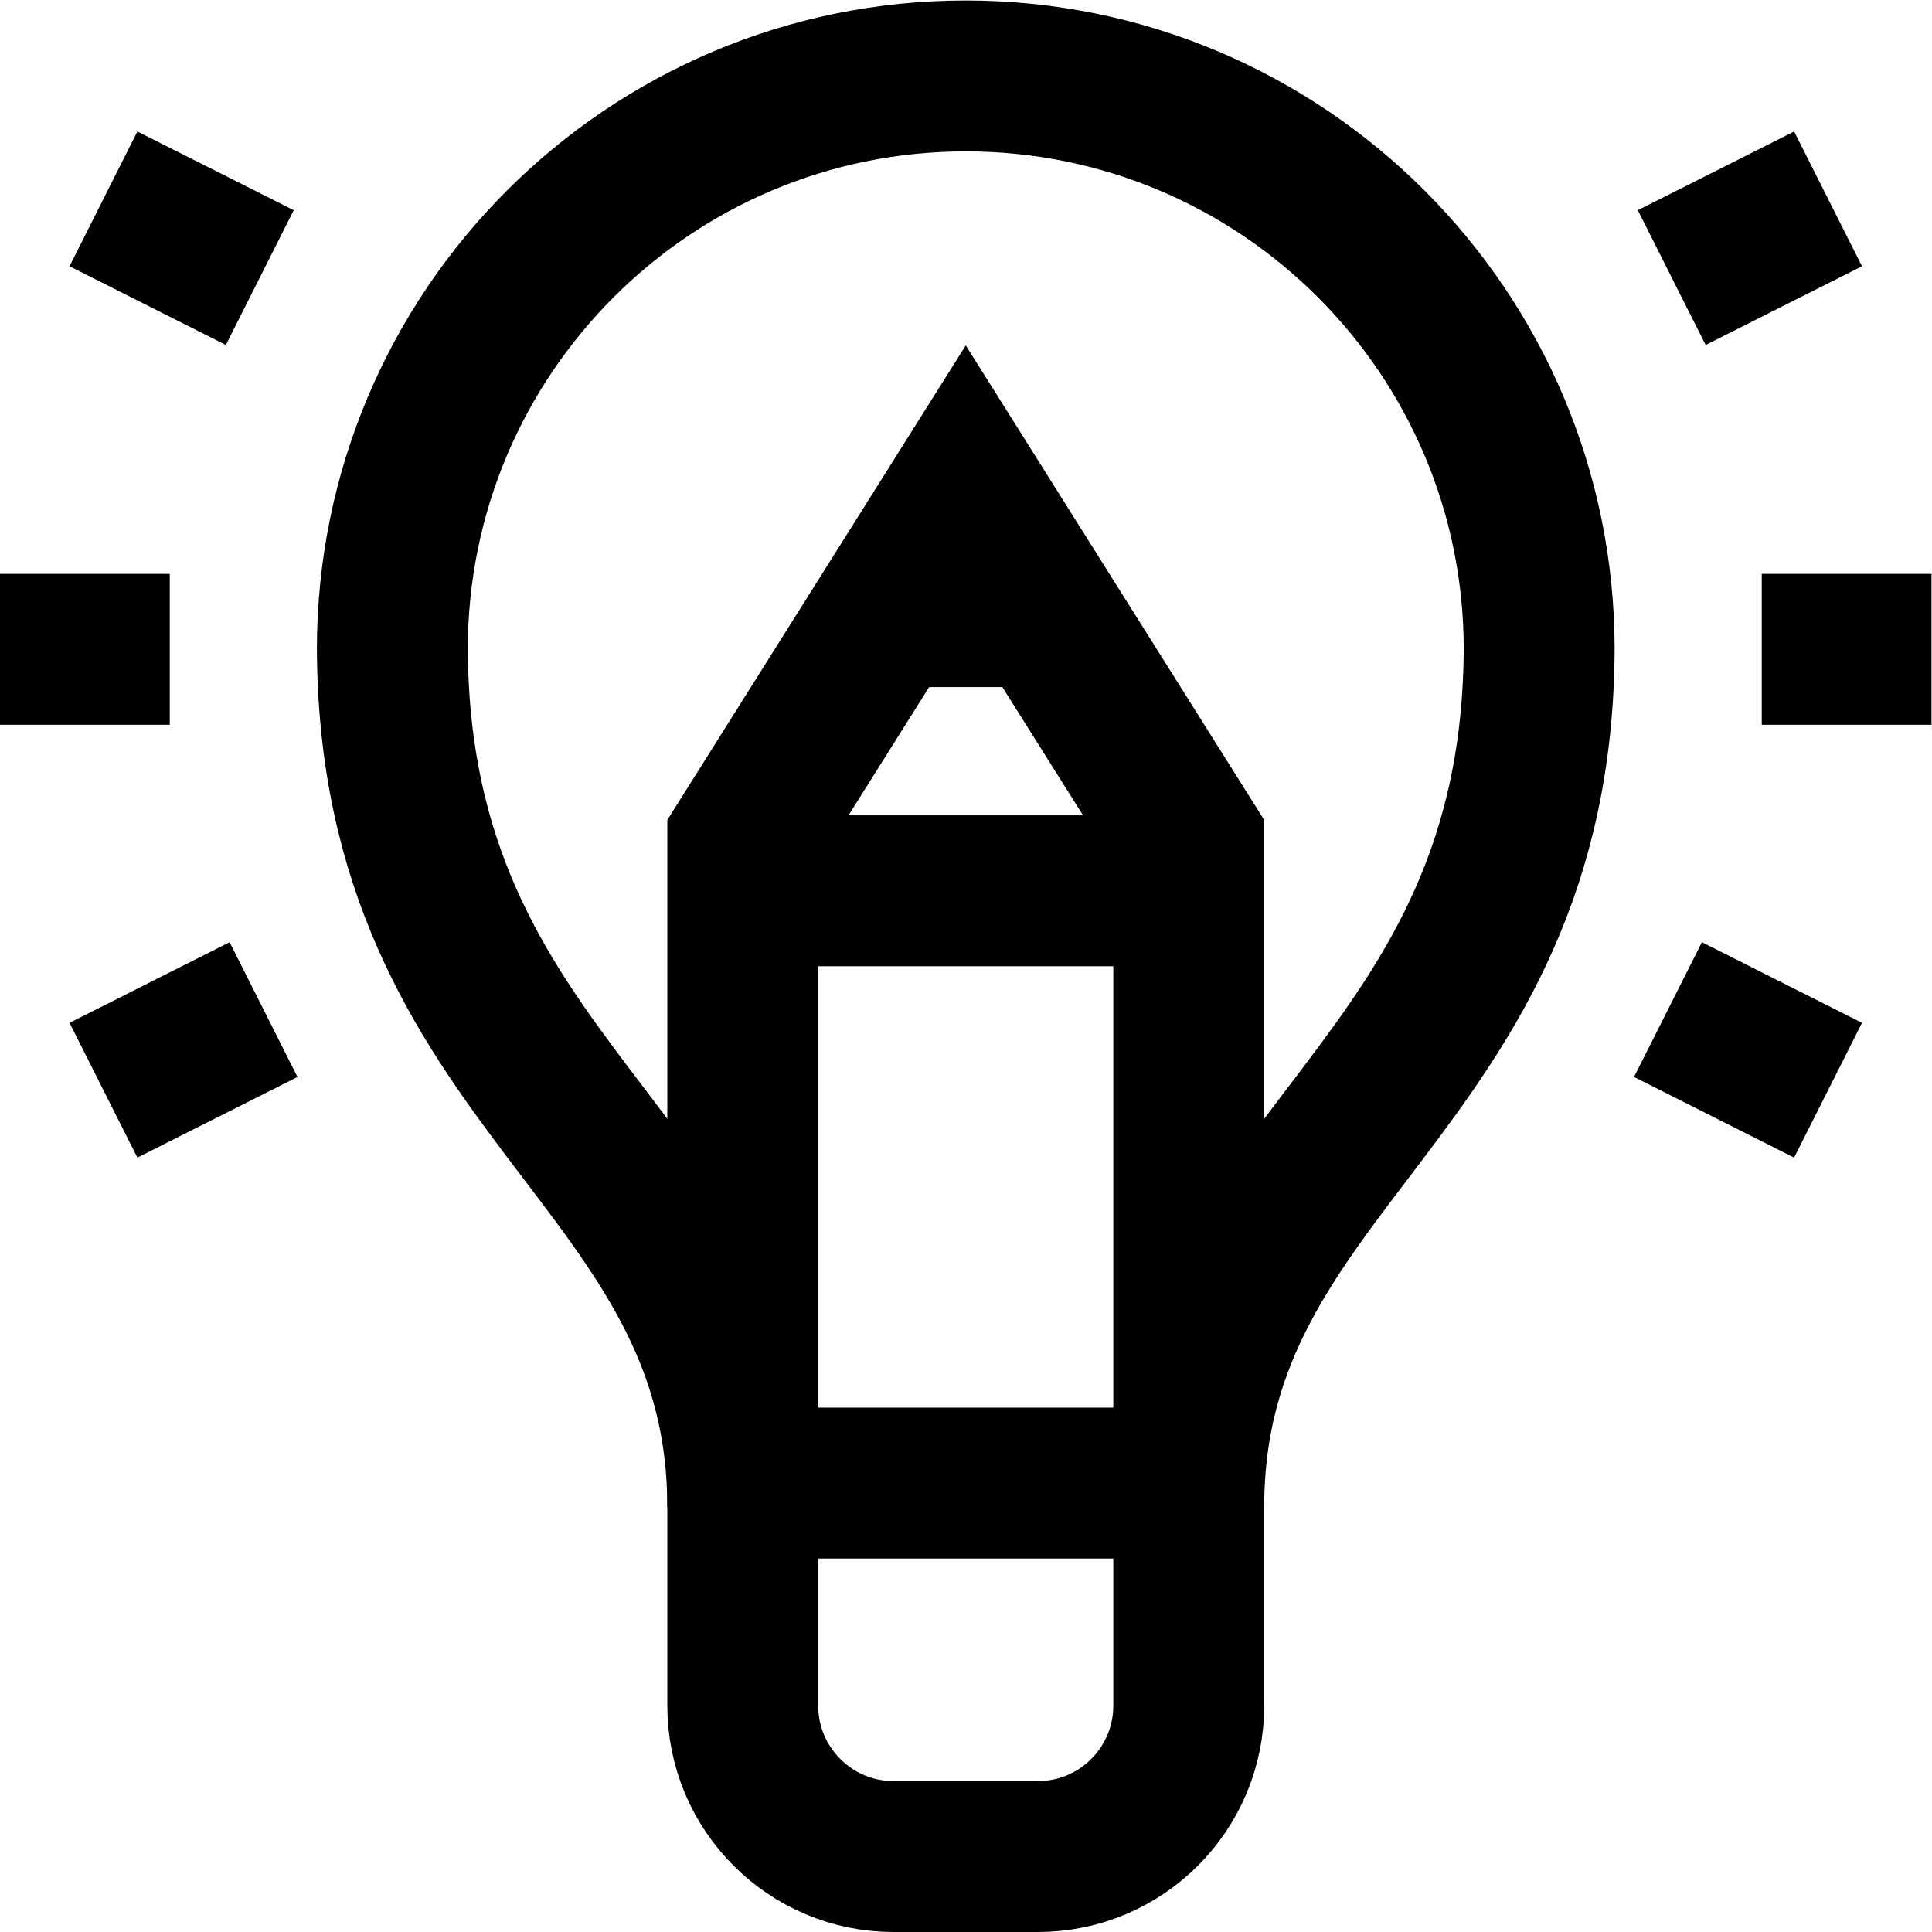
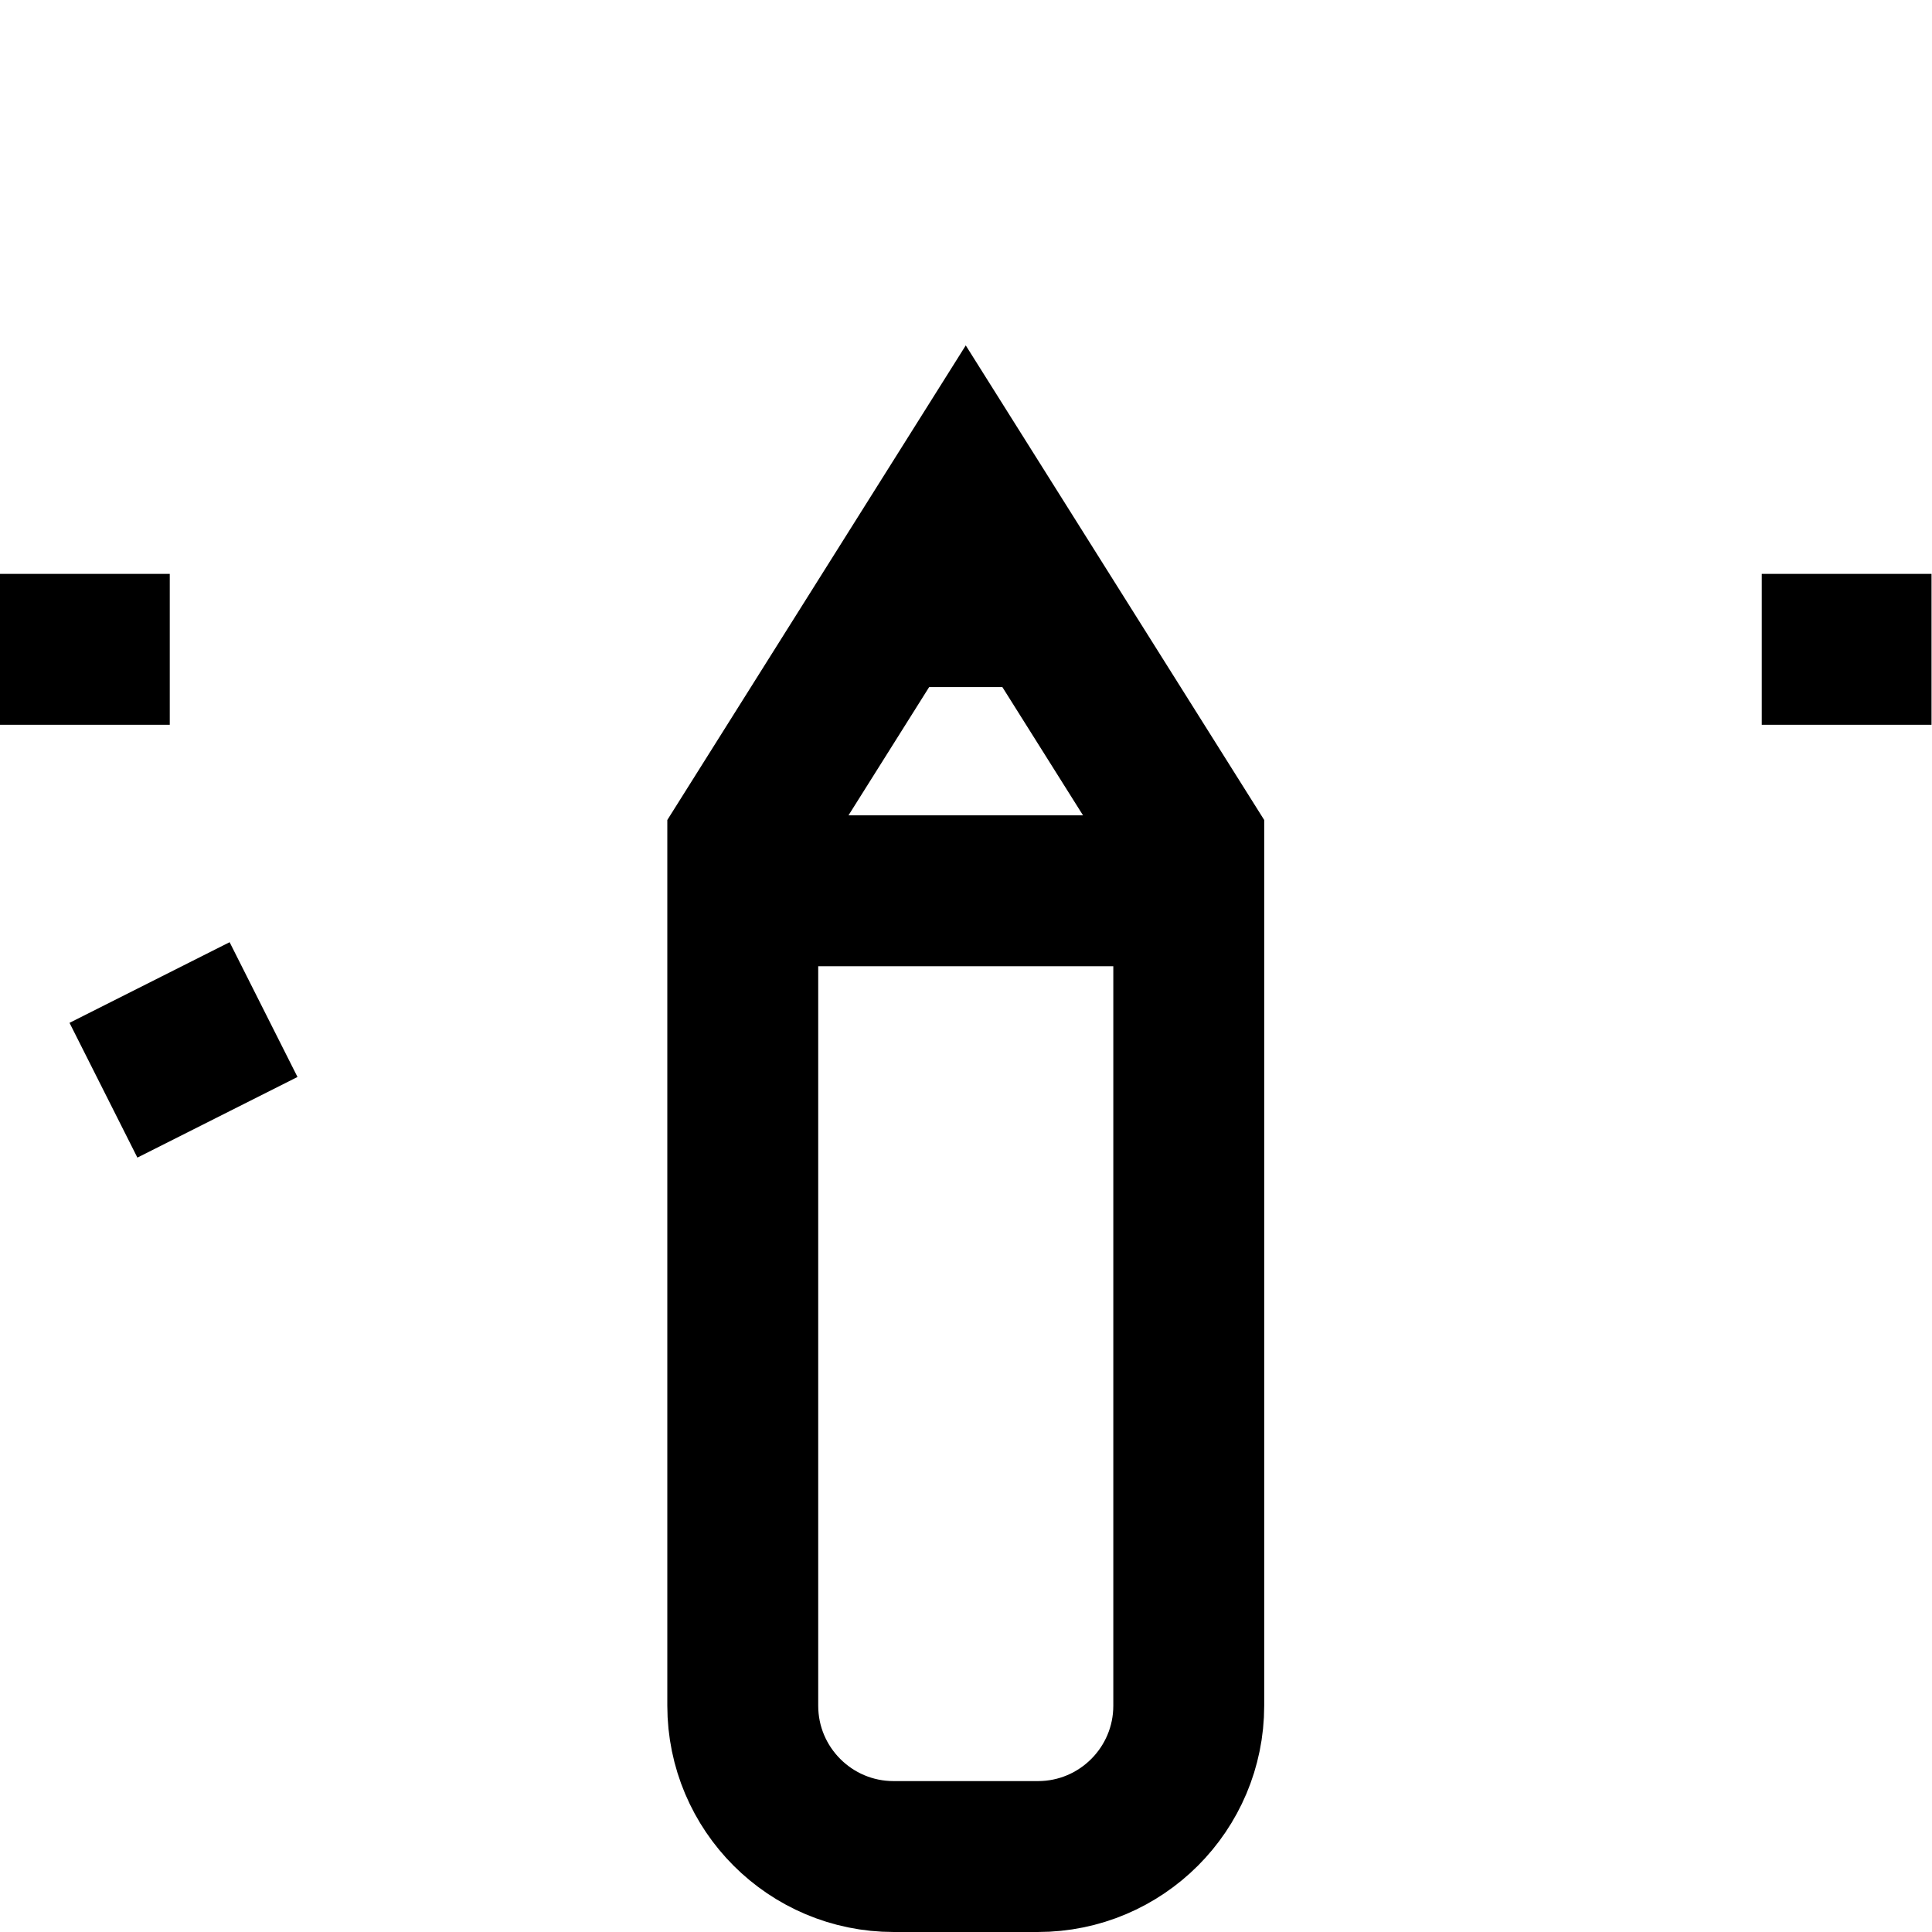
<svg xmlns="http://www.w3.org/2000/svg" version="1.1" id="svg2430" xml:space="preserve" width="682.667" height="682.667" viewBox="0 0 682.667 682.667">
  <defs id="defs2434">
    <clipPath clipPathUnits="userSpaceOnUse" id="clipPath2448">
      <path d="M 0,512 H 512 V 0 H 0 Z" id="path2446" />
    </clipPath>
  </defs>
  <g id="g2436" transform="matrix(1.333,0,0,-1.333,0,682.667)">
    <g id="g2438" transform="translate(314,119)">
-       <path d="M 0,0 H -117" style="fill:none;stroke:currentColor;stroke-width:40;stroke-linecap:square;stroke-linejoin:round;stroke-miterlimit:10;stroke-dasharray:none;stroke-opacity:1" id="path2440" />
-     </g>
+       </g>
    <g id="g2442">
      <g id="g2444" clip-path="url(#clipPath2448)">
        <g id="g2450" transform="translate(25,340)">
          <path d="M 0,0 H -5" style="fill:none;stroke:currentColor;stroke-width:40;stroke-linecap:square;stroke-linejoin:round;stroke-miterlimit:10;stroke-dasharray:none;stroke-opacity:1" id="path2452" />
        </g>
        <g id="g2454" transform="translate(52.001,235.514)">
          <path d="M 0,0 -6.715,-3.382" style="fill:none;stroke:currentColor;stroke-width:40;stroke-linecap:square;stroke-linejoin:round;stroke-miterlimit:10;stroke-dasharray:none;stroke-opacity:1" id="path2456" />
        </g>
        <g id="g2458" transform="translate(51.001,447.54)">
-           <path d="M 0,0 -5.715,2.878" style="fill:none;stroke:currentColor;stroke-width:40;stroke-linecap:square;stroke-linejoin:round;stroke-miterlimit:10;stroke-dasharray:none;stroke-opacity:1" id="path2460" />
-         </g>
+           </g>
        <g id="g2462" transform="translate(466.714,232.132)">
-           <path d="M 0,0 -6.715,3.382" style="fill:none;stroke:currentColor;stroke-width:40;stroke-linecap:square;stroke-linejoin:round;stroke-miterlimit:10;stroke-dasharray:none;stroke-opacity:1" id="path2464" />
-         </g>
+           </g>
        <g id="g2466" transform="translate(466.714,450.418)">
-           <path d="M 0,0 -5.715,-2.878" style="fill:none;stroke:currentColor;stroke-width:40;stroke-linecap:square;stroke-linejoin:round;stroke-miterlimit:10;stroke-dasharray:none;stroke-opacity:1" id="path2468" />
-         </g>
+           </g>
        <g id="g2470" transform="translate(315.111,112.587)">
-           <path d="m 0,0 c 0,92.89 92.889,110.334 92.889,228.556 v -1.143 c 0,83.947 -68.053,152 -152,152 -83.948,0 -152,-68.053 -152,-152 v 1.143 c 0,-118.222 92.888,-135.666 92.888,-228.556" style="fill:none;stroke:currentColor;stroke-width:40;stroke-linecap:butt;stroke-linejoin:miter;stroke-miterlimit:10;stroke-dasharray:none;stroke-opacity:1" id="path2472" />
-         </g>
+           </g>
        <g id="g2474" transform="translate(196.889,289)">
          <path d="m 0,0 v -229 c 0,-22.092 17.909,-40 40,-40 h 38.223 c 22.091,0 40,17.908 40,40 V 0 L 59.111,94 Z" style="fill:none;stroke:currentColor;stroke-width:40;stroke-linecap:butt;stroke-linejoin:miter;stroke-miterlimit:10;stroke-dasharray:none;stroke-opacity:1" id="path2476" />
        </g>
        <g id="g2478" transform="translate(492,340)">
          <path d="M 0,0 H -5" style="fill:none;stroke:currentColor;stroke-width:40;stroke-linecap:square;stroke-linejoin:round;stroke-miterlimit:10;stroke-dasharray:none;stroke-opacity:1" id="path2480" />
        </g>
        <g id="g2482" transform="translate(196,276)">
          <path d="M 0,0 H 124" style="fill:none;stroke:currentColor;stroke-width:40;stroke-linecap:butt;stroke-linejoin:miter;stroke-miterlimit:10;stroke-dasharray:none;stroke-opacity:1" id="path2484" />
        </g>
        <g id="g2486" transform="translate(233,350)">
          <path d="M 0,0 H 48" style="fill:none;stroke:currentColor;stroke-width:40;stroke-linecap:butt;stroke-linejoin:miter;stroke-miterlimit:10;stroke-dasharray:none;stroke-opacity:1" id="path2488" />
        </g>
      </g>
    </g>
  </g>
</svg>